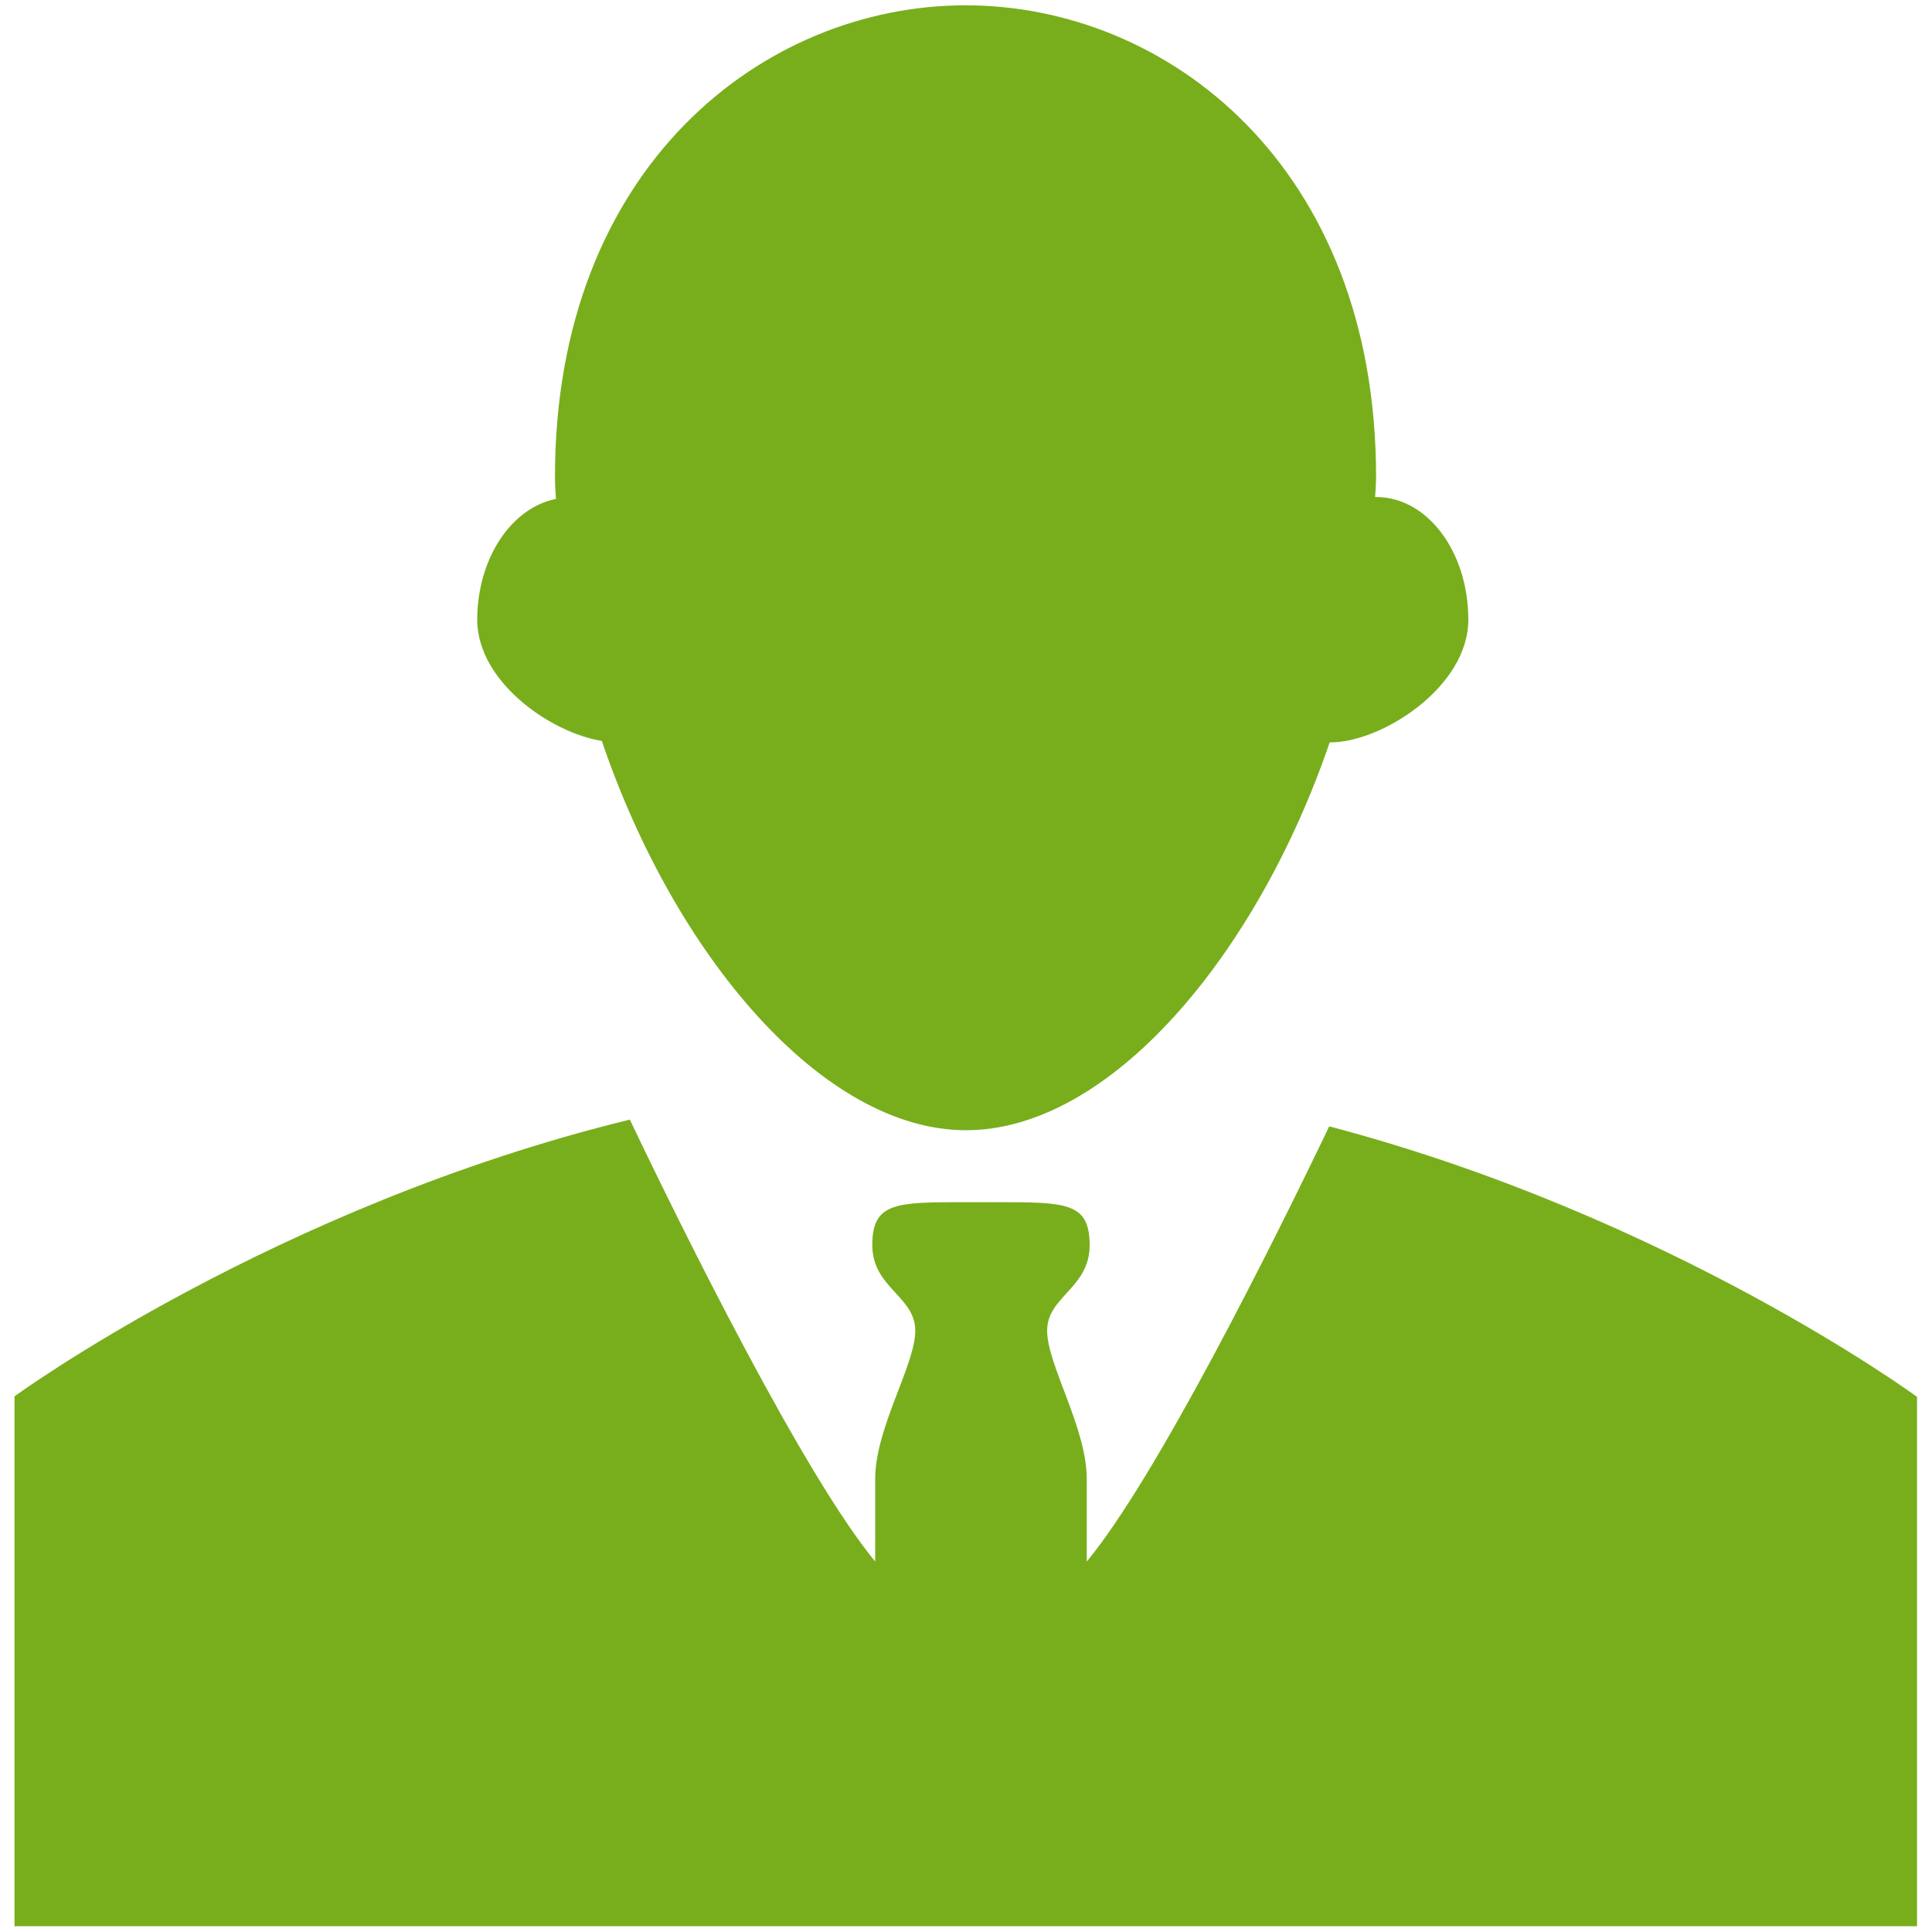
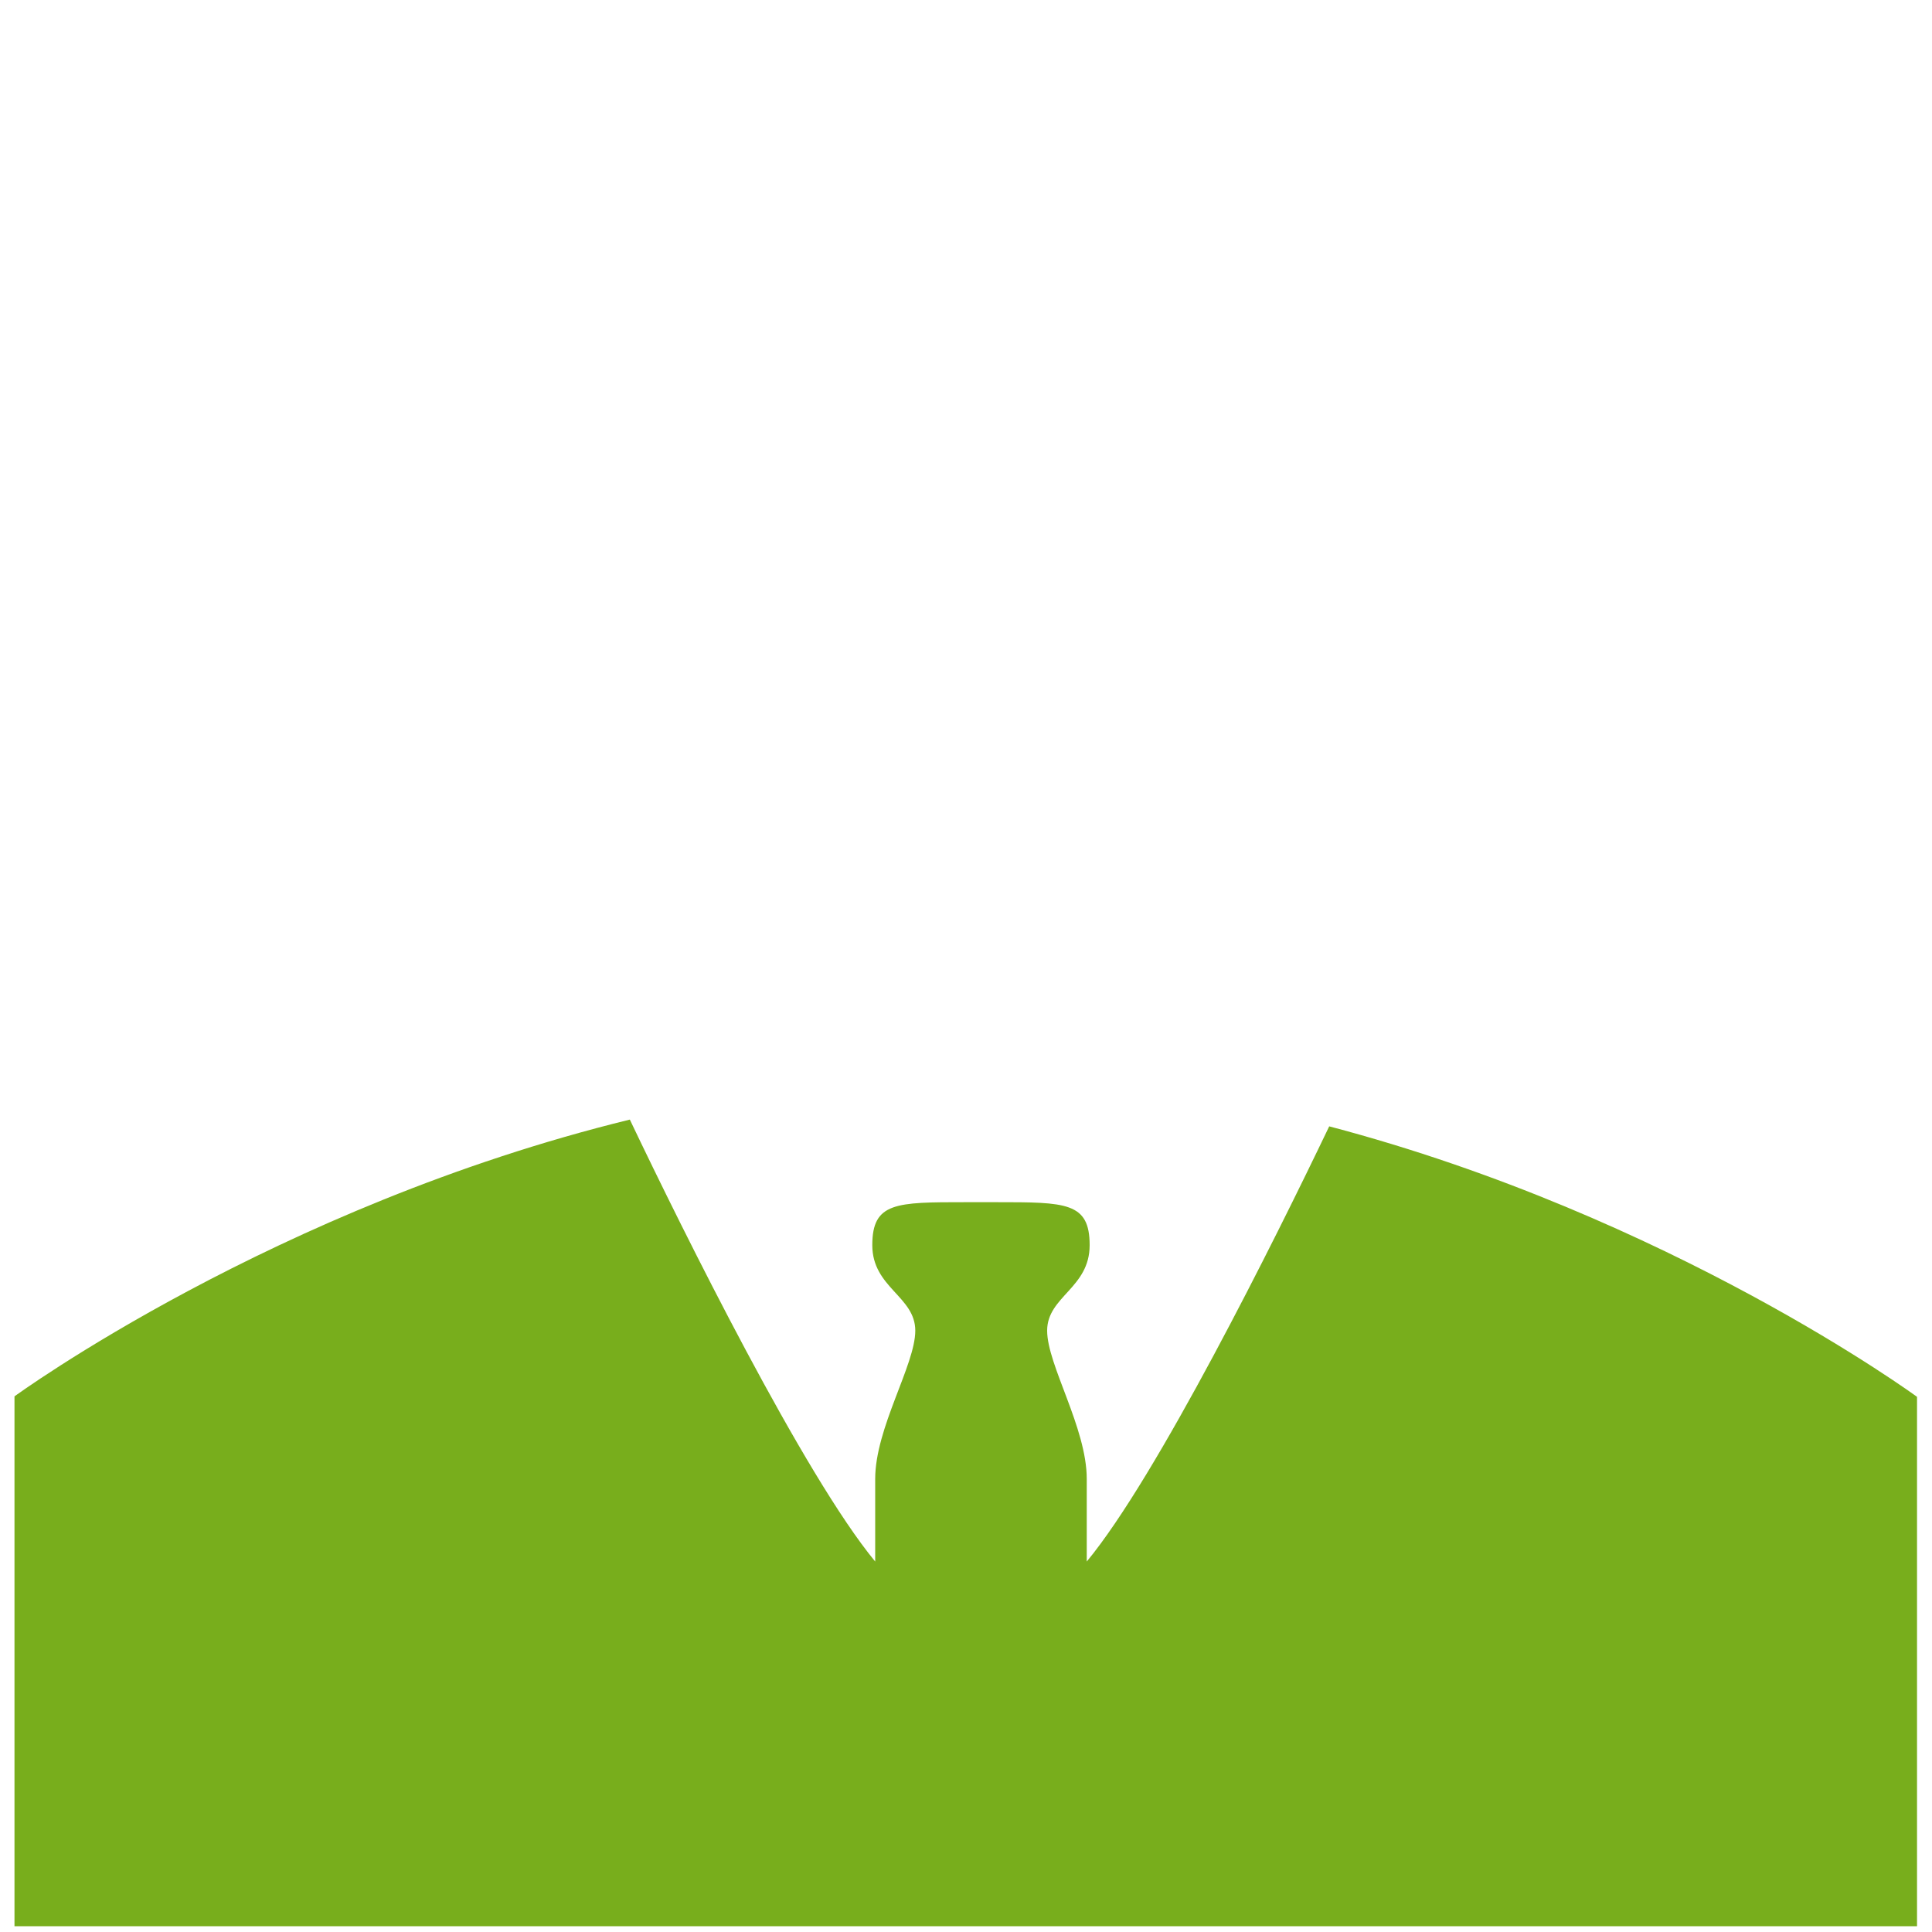
<svg xmlns="http://www.w3.org/2000/svg" version="1.1" id="Vrstva_1" x="0px" y="0px" viewBox="0 0 40 40" style="enable-background:new 0 0 40 40;" xml:space="preserve">
  <style type="text/css">
	.st0{fill:#78AE1C;}
</style>
  <g>
    <g>
-       <path class="st0" d="M12.46,15.34c1.5,4.42,4.56,8.06,7.54,8.06c2.98,0,6.02-3.62,7.53-8.03c0.01,0,0.01,0,0.02,0    c1.05,0,2.85-1.14,2.85-2.54c0-1.41-0.85-2.54-1.91-2.54c0,0-0.01,0-0.02,0c0.01-0.14,0.02-0.28,0.02-0.42    c0-6.43-4.32-9.76-8.5-9.76c-4.17,0-8.5,3.33-8.5,9.76c0,0.15,0.01,0.31,0.02,0.46c-0.92,0.18-1.63,1.23-1.63,2.51    C9.89,14.12,11.4,15.17,12.46,15.34z" />
-     </g>
+       </g>
    <g>
      <path class="st0" d="M27.52,23.32c-1.15,2.4-3.57,7.26-5.02,9.01c0,0,0-0.65,0-1.71s-0.82-2.36-0.82-3.07    c0-0.71,0.88-0.88,0.88-1.77c0-0.89-0.49-0.89-1.93-0.89c-0.12,0-0.52,0-0.64,0c-1.44,0-1.93,0-1.93,0.89    c0,0.88,0.89,1.06,0.89,1.77c0,0.71-0.83,2.01-0.83,3.07s0,1.71,0,1.71c-1.47-1.78-3.96-6.8-5.08-9.15    c-7.36,1.8-12.74,5.73-12.74,5.73v10.97H20h19.69V28.92C39.69,28.92,34.59,25.18,27.52,23.32z" />
    </g>
  </g>
</svg>